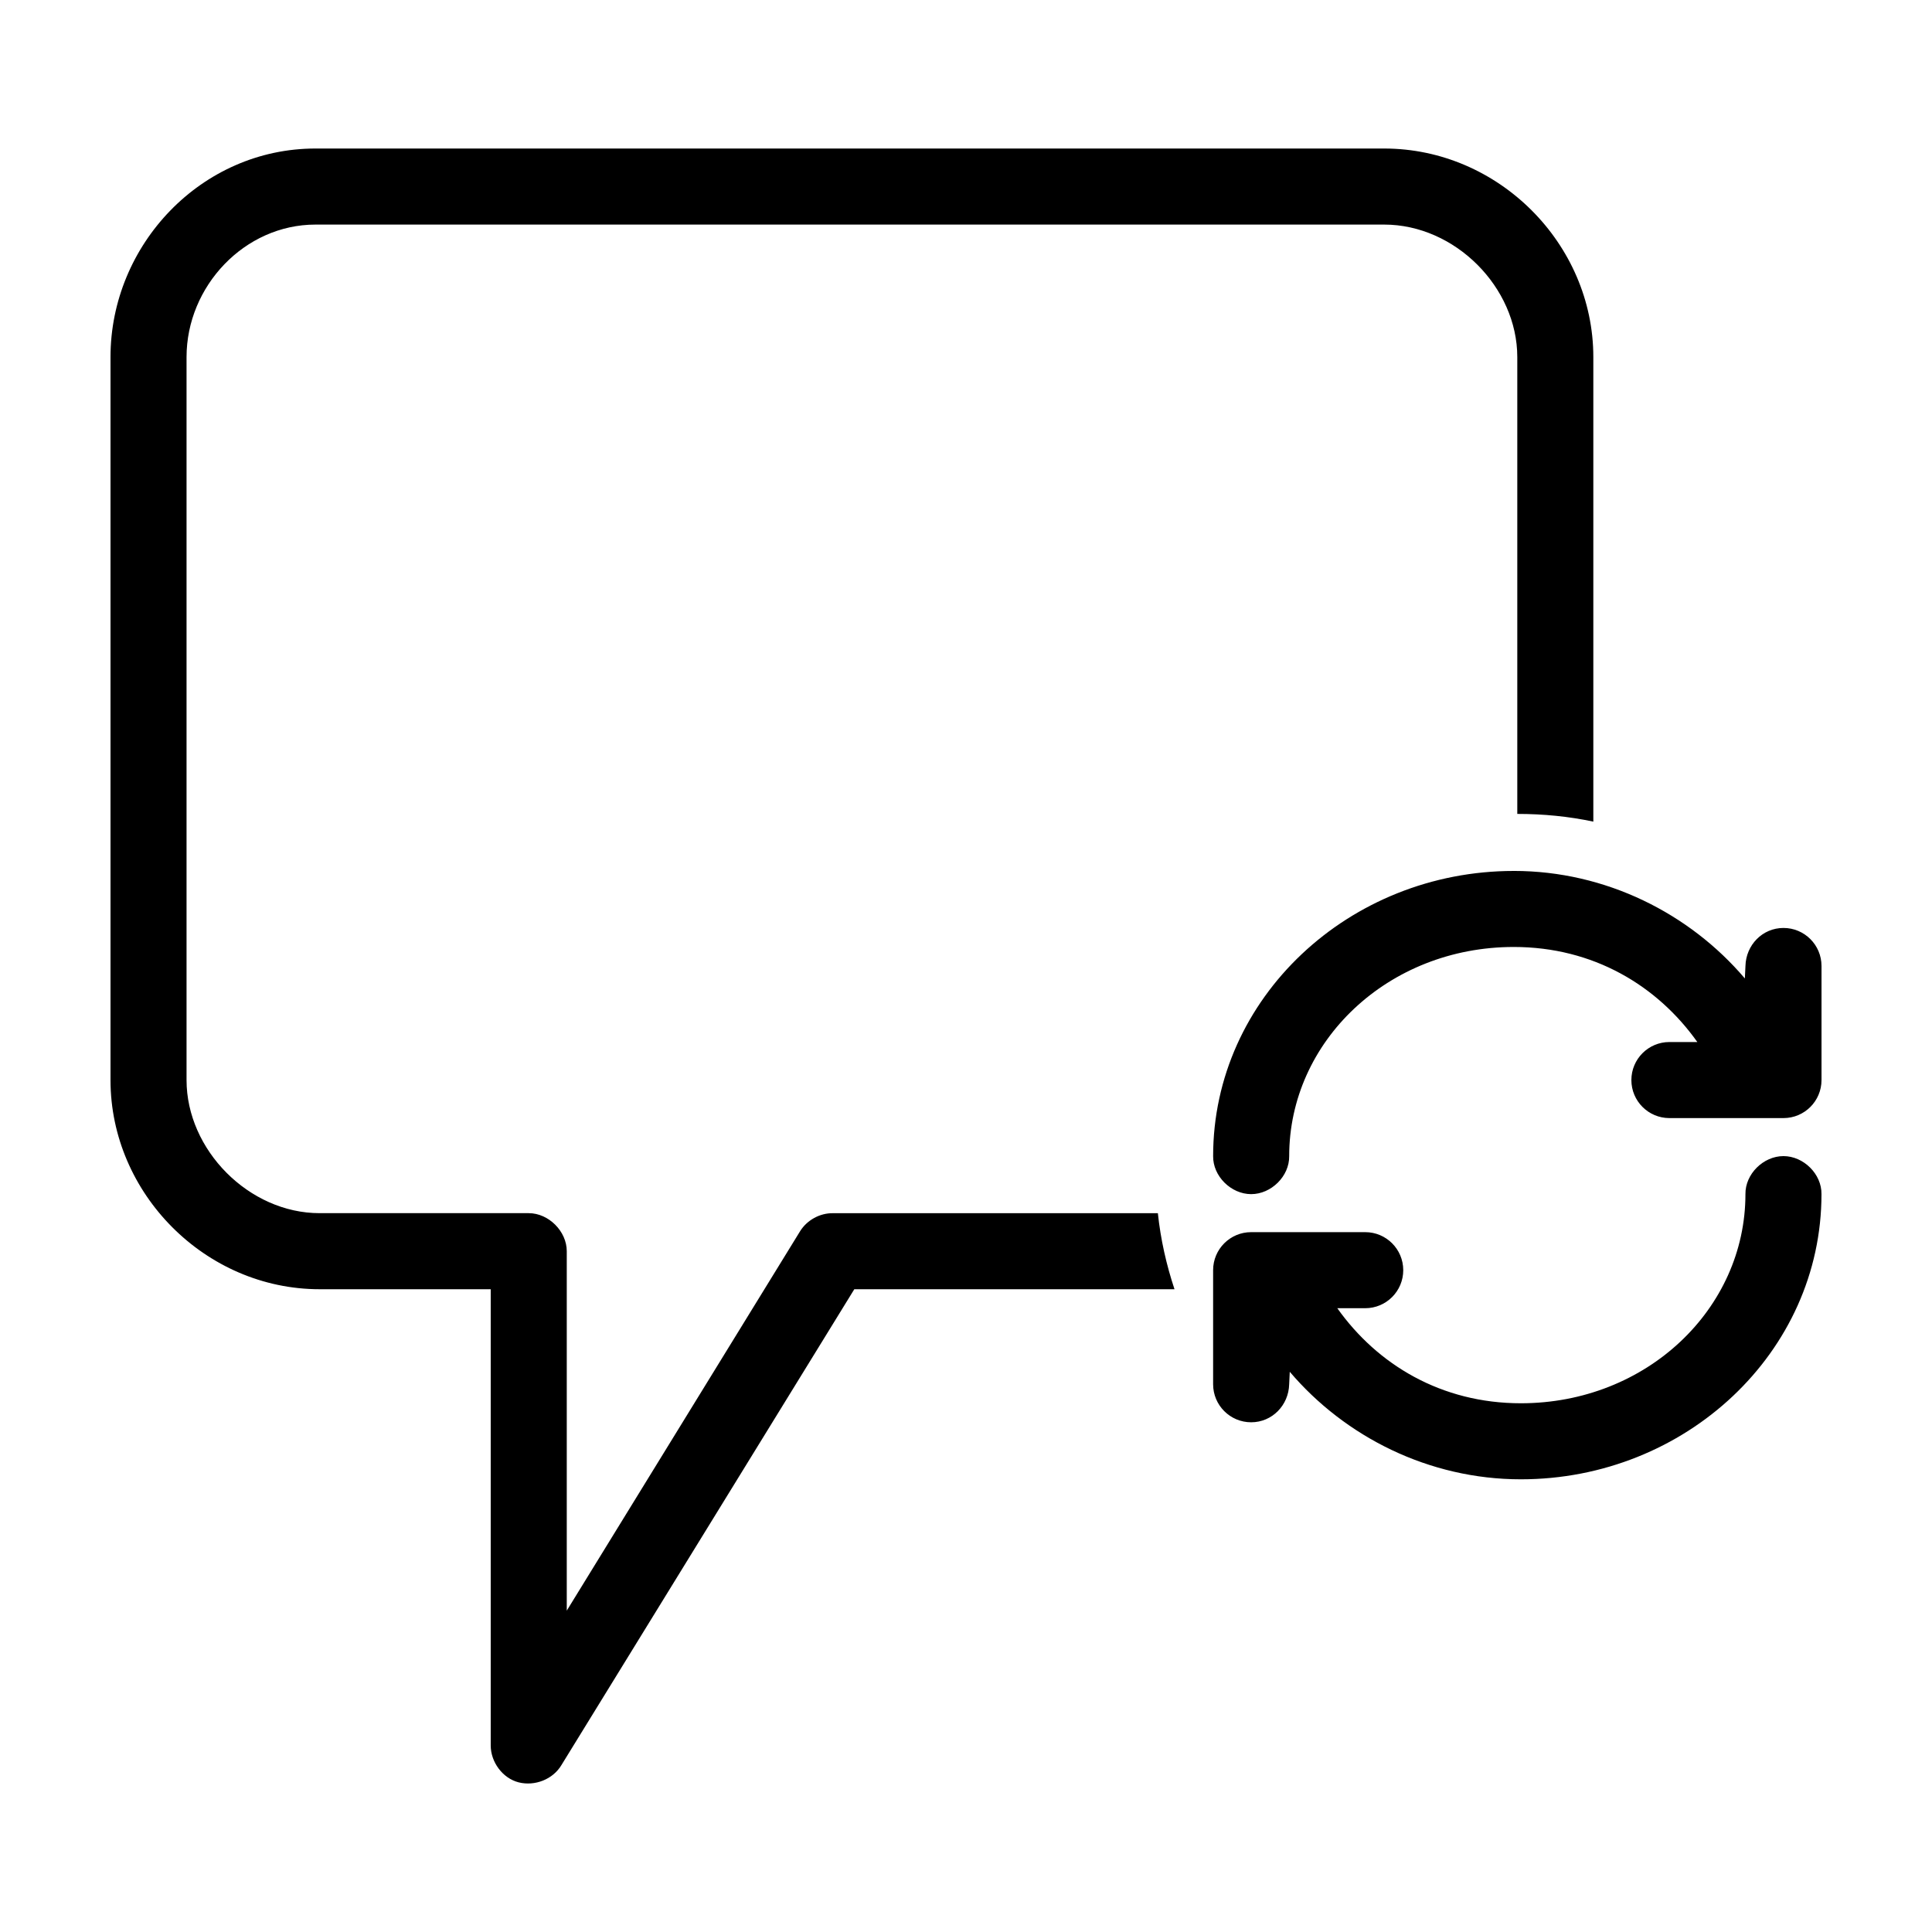
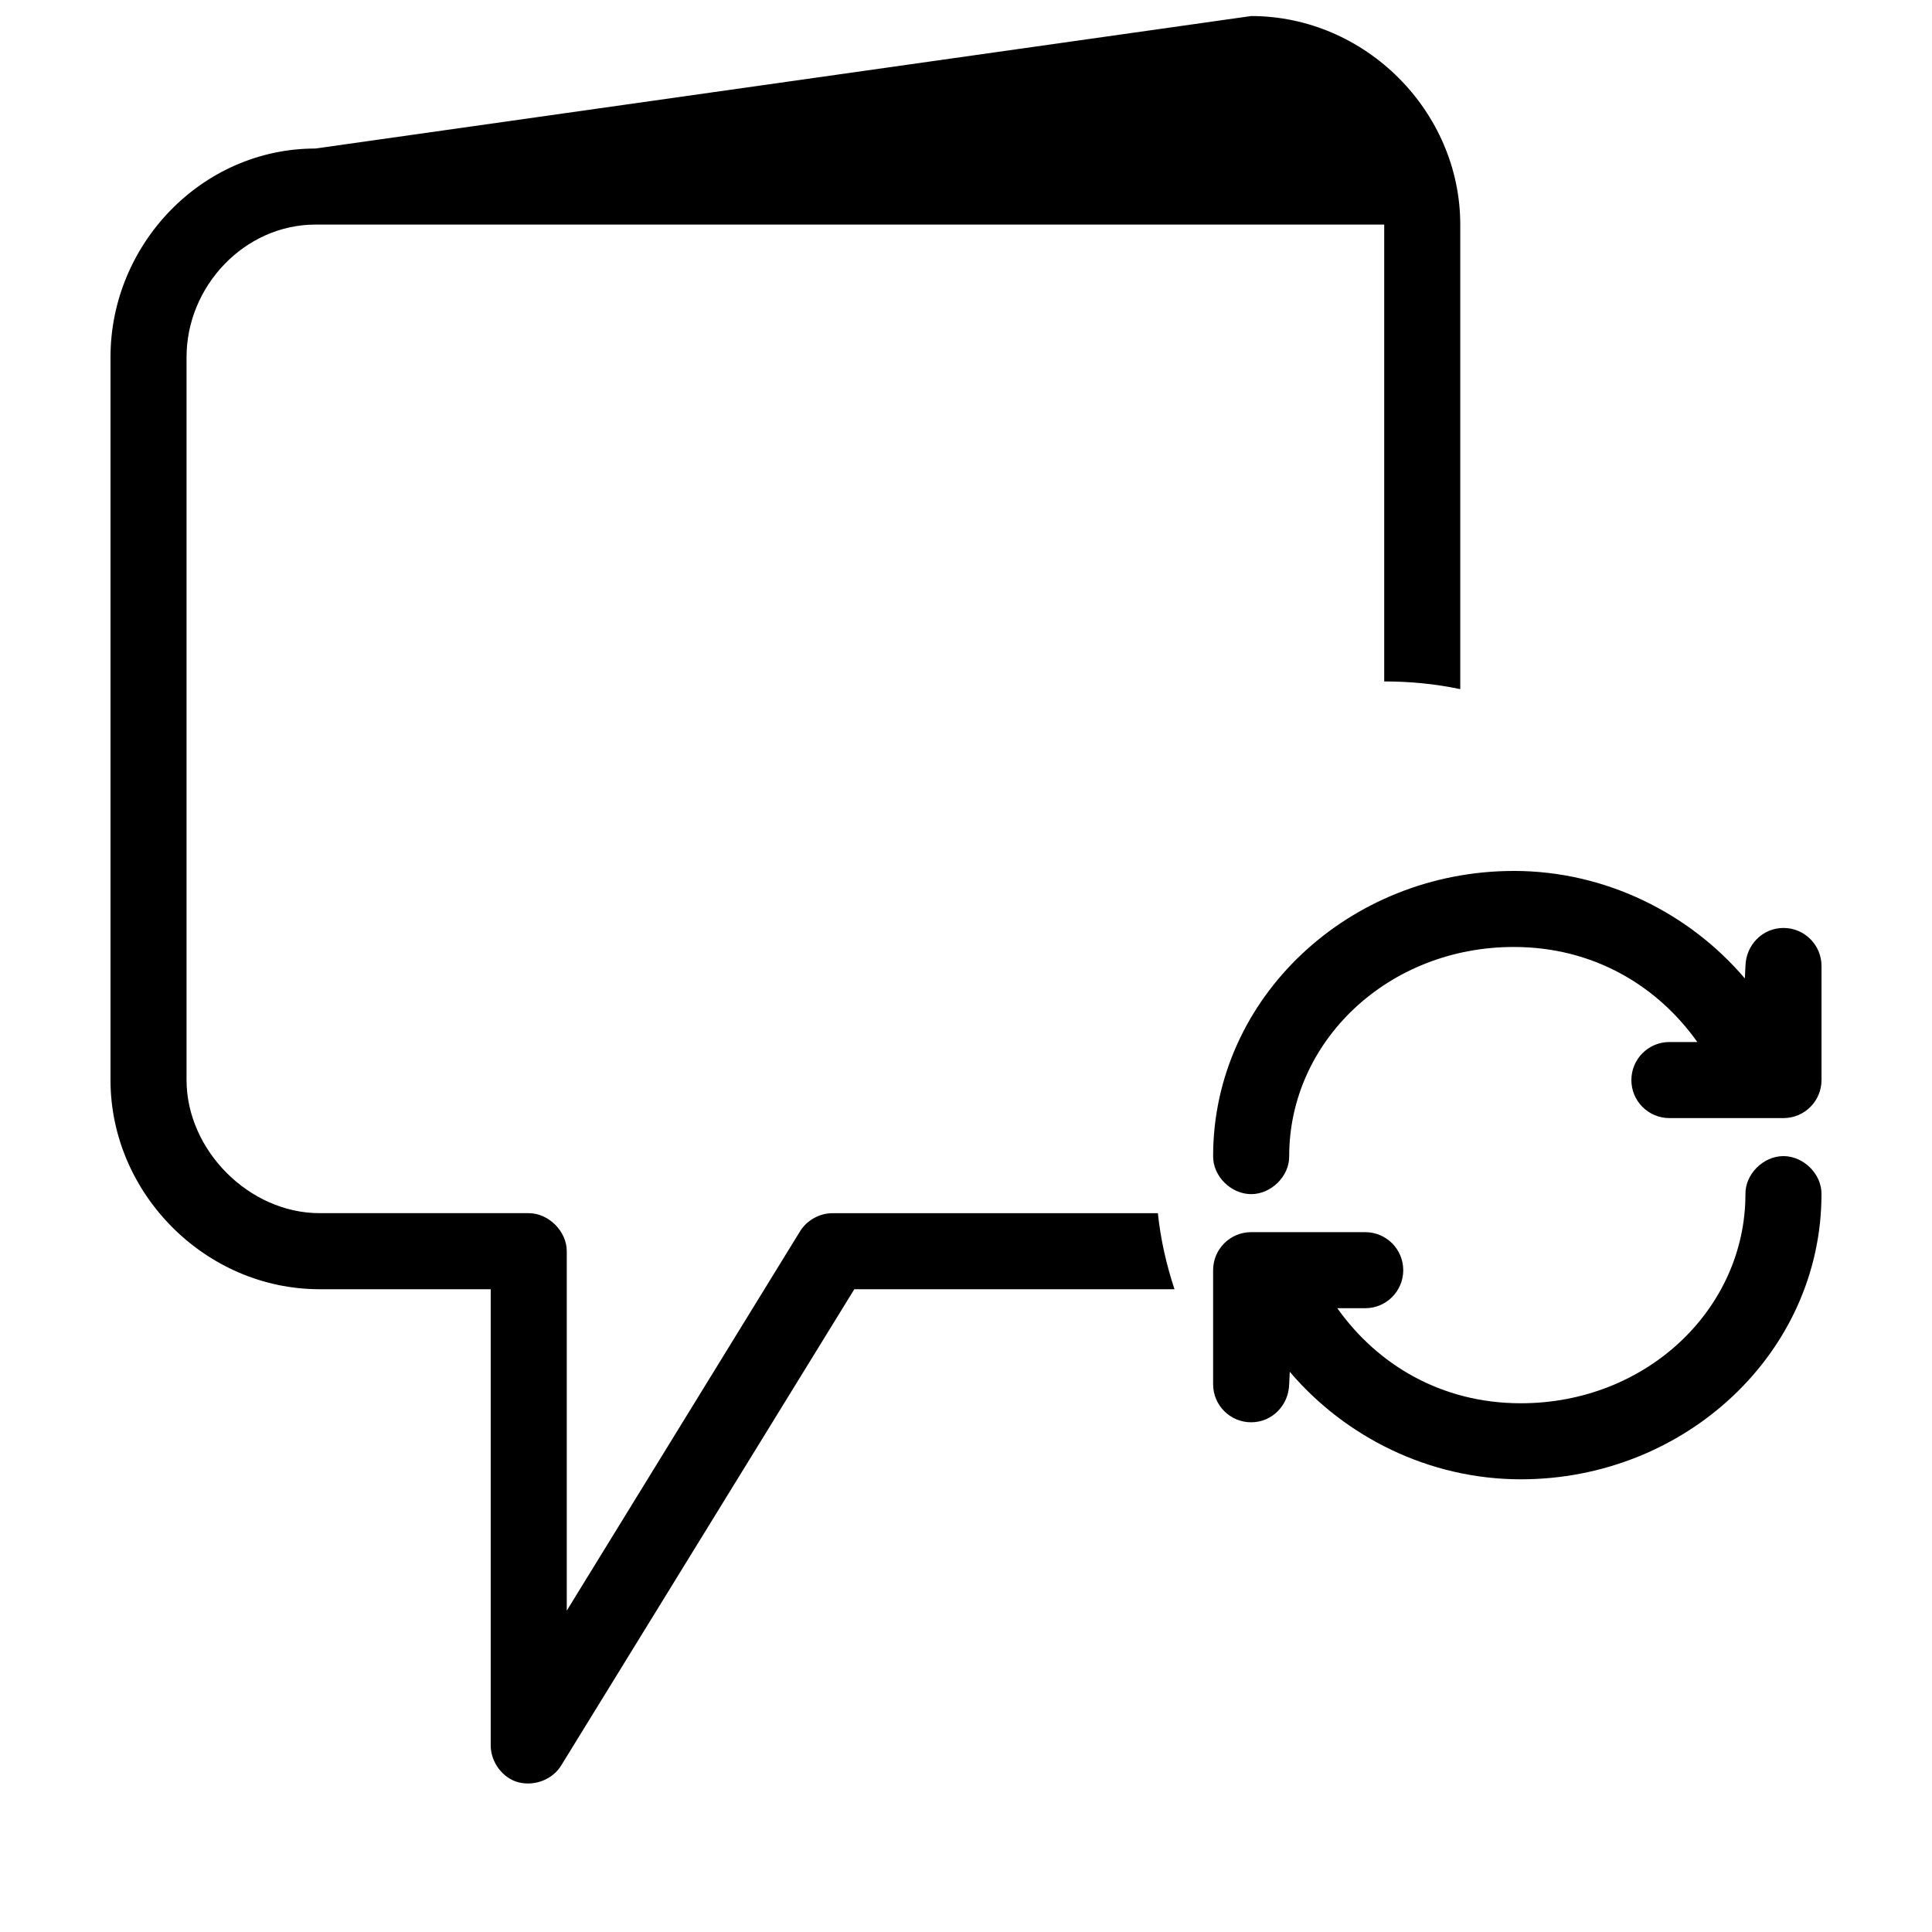
<svg xmlns="http://www.w3.org/2000/svg" fill="#000000" width="800px" height="800px" version="1.1" viewBox="144 144 512 512">
-   <path d="m227.6 183.36c-30.27 0-54.316 25.539-54.316 55.266v191.61c0 30.023 25.121 55.422 55.418 55.422h45.344v120.92c0 4.383 3.152 8.684 7.398 9.762 4.301 1.09 9.094-0.801 11.336-4.566l77.617-126.11h84.859c-2.137-6.43-3.68-13.195-4.41-20.152h-86.121c-3.434-0.051-6.832 1.812-8.66 4.723l-61.867 100.6v-95.254c0-5.277-4.801-10.078-10.078-10.078h-55.418c-18.746 0-35.266-16.777-35.266-35.266v-191.61c0-18.789 15.391-35.109 34.164-35.109h283.23c18.777 0 35.266 16.621 35.266 35.109v121.07c6.891 0 13.676 0.664 20.152 2.047v-123.12c0-30.023-25.148-55.262-55.418-55.262zm317.56 191.45c-43.594 0-79.668 33.605-79.668 75.57-0.074 5.324 4.75 10.078 10.078 10.078 5.324 0 10.152-4.754 10.078-10.078 0-30.379 26.16-55.422 59.512-55.422 21.086 0 38.027 10.234 48.648 25.191h-7.398c-5.566 0-10.078 4.512-10.078 10.078 0 5.566 4.512 10.078 10.078 10.078h30.23c5.566 0 10.078-4.512 10.078-10.078v-30.23c0-5.566-4.512-10.078-10.078-10.078s-9.941 4.512-10.078 10.078l-0.156 3.305c-14.629-17.207-36.844-28.496-61.246-28.496zm71.477 75.57c-5.324 0-10.152 4.754-10.078 10.078 0 30.379-26.16 55.422-59.512 55.422-21.086 0-38.027-10.234-48.648-25.191h7.398c5.566 0 10.078-4.512 10.078-10.078 0-5.566-4.512-10.078-10.078-10.078h-30.23c-5.566 0-10.078 4.512-10.078 10.078v30.23c0 5.566 4.512 10.078 10.078 10.078s9.941-4.512 10.078-10.078l0.156-3.305c14.629 17.207 36.84 28.496 61.246 28.496 43.594 0 79.664-33.609 79.664-75.574 0.074-5.324-4.754-10.078-10.078-10.078z" />
+   <path d="m227.6 183.36c-30.27 0-54.316 25.539-54.316 55.266v191.61c0 30.023 25.121 55.422 55.418 55.422h45.344v120.92c0 4.383 3.152 8.684 7.398 9.762 4.301 1.09 9.094-0.801 11.336-4.566l77.617-126.11h84.859c-2.137-6.43-3.68-13.195-4.41-20.152h-86.121c-3.434-0.051-6.832 1.812-8.66 4.723l-61.867 100.6v-95.254c0-5.277-4.801-10.078-10.078-10.078h-55.418c-18.746 0-35.266-16.777-35.266-35.266v-191.61c0-18.789 15.391-35.109 34.164-35.109h283.23v121.07c6.891 0 13.676 0.664 20.152 2.047v-123.12c0-30.023-25.148-55.262-55.418-55.262zm317.56 191.45c-43.594 0-79.668 33.605-79.668 75.57-0.074 5.324 4.75 10.078 10.078 10.078 5.324 0 10.152-4.754 10.078-10.078 0-30.379 26.16-55.422 59.512-55.422 21.086 0 38.027 10.234 48.648 25.191h-7.398c-5.566 0-10.078 4.512-10.078 10.078 0 5.566 4.512 10.078 10.078 10.078h30.23c5.566 0 10.078-4.512 10.078-10.078v-30.23c0-5.566-4.512-10.078-10.078-10.078s-9.941 4.512-10.078 10.078l-0.156 3.305c-14.629-17.207-36.844-28.496-61.246-28.496zm71.477 75.57c-5.324 0-10.152 4.754-10.078 10.078 0 30.379-26.16 55.422-59.512 55.422-21.086 0-38.027-10.234-48.648-25.191h7.398c5.566 0 10.078-4.512 10.078-10.078 0-5.566-4.512-10.078-10.078-10.078h-30.23c-5.566 0-10.078 4.512-10.078 10.078v30.23c0 5.566 4.512 10.078 10.078 10.078s9.941-4.512 10.078-10.078l0.156-3.305c14.629 17.207 36.84 28.496 61.246 28.496 43.594 0 79.664-33.609 79.664-75.574 0.074-5.324-4.754-10.078-10.078-10.078z" />
</svg>